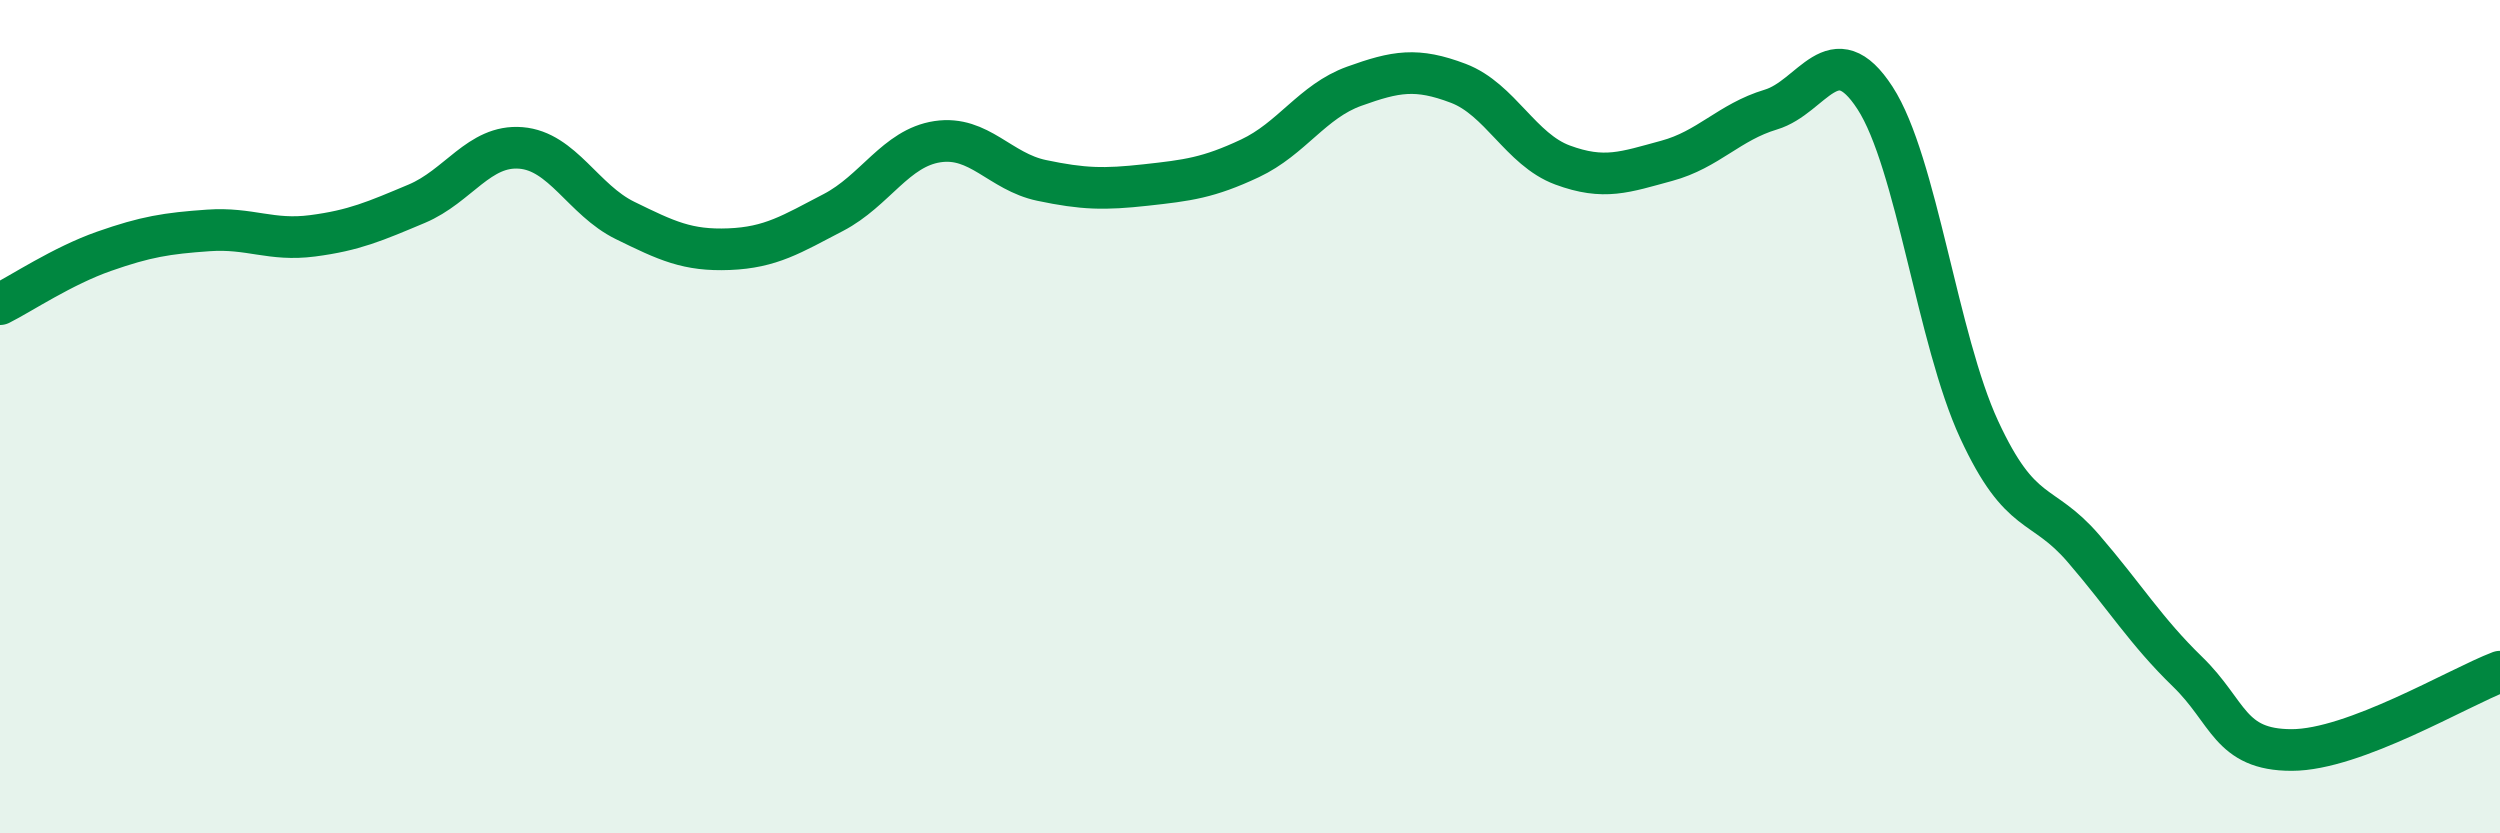
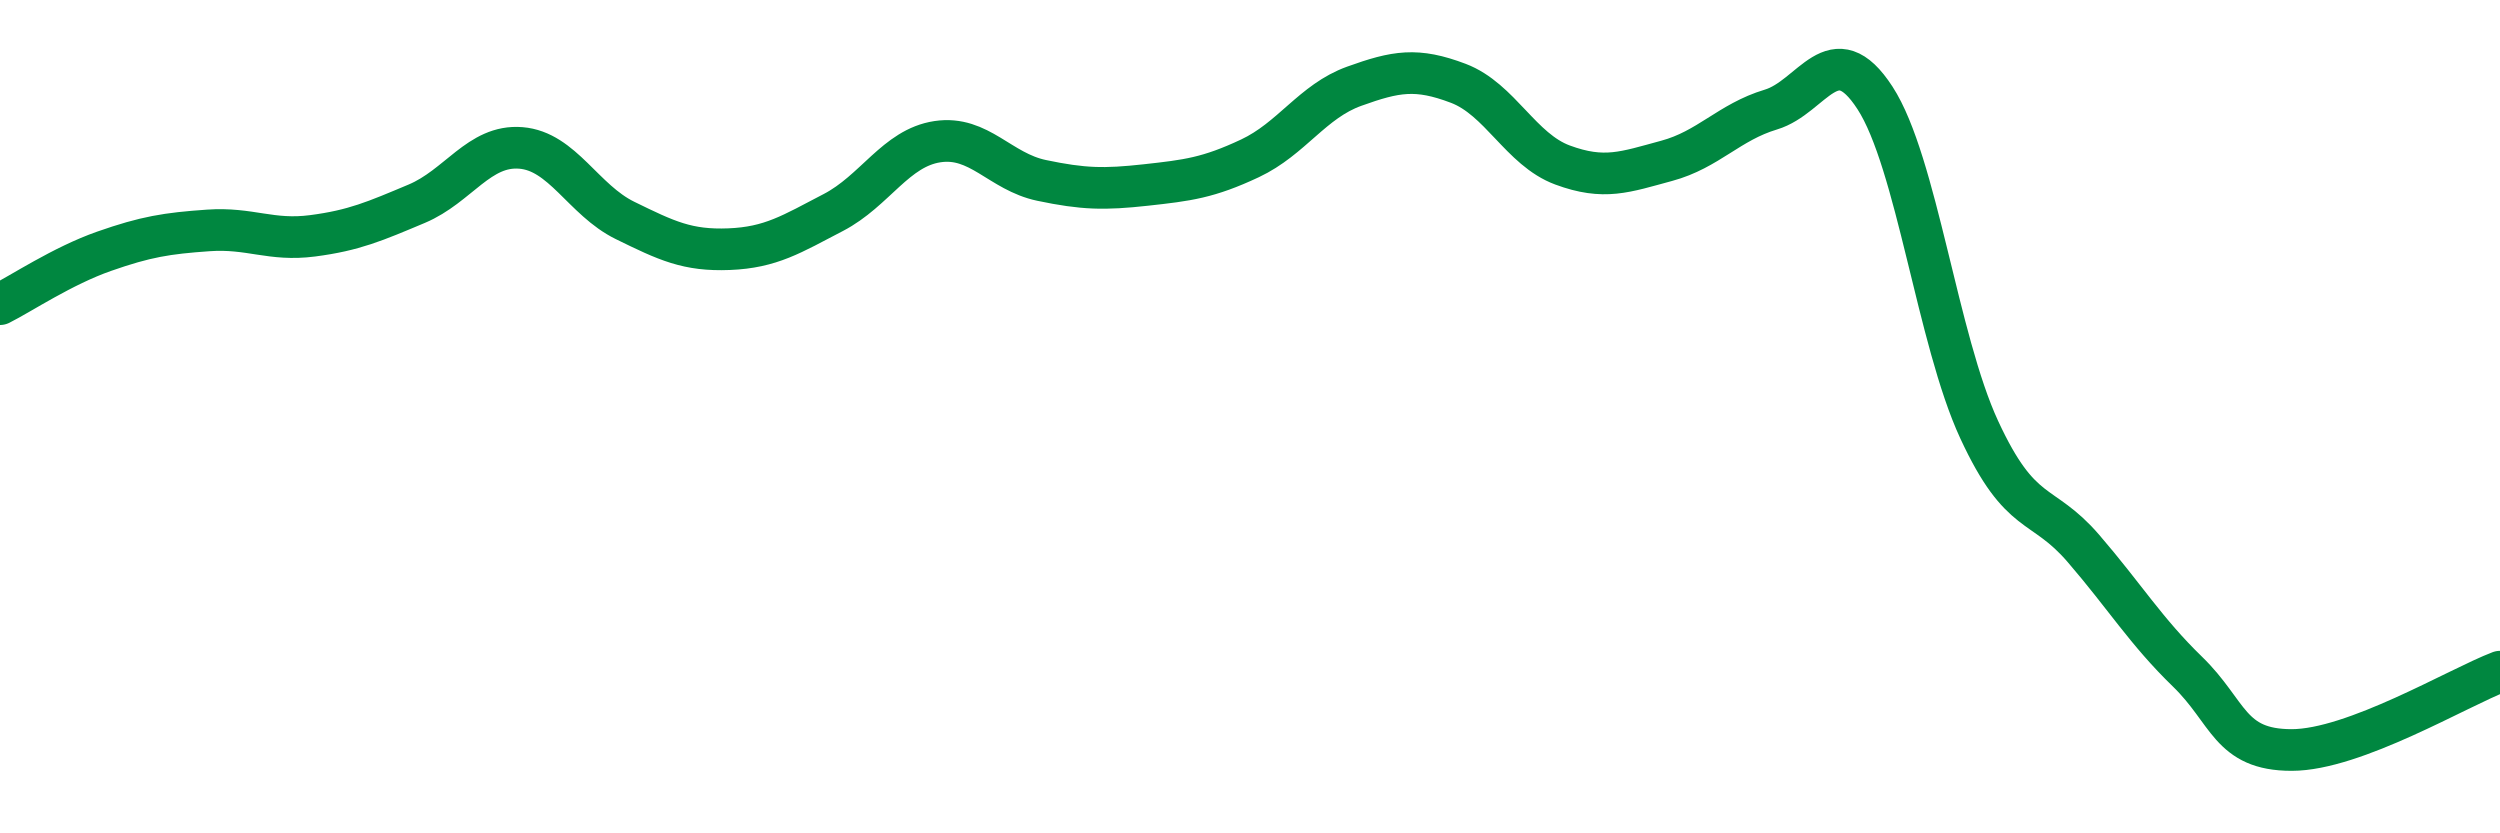
<svg xmlns="http://www.w3.org/2000/svg" width="60" height="20" viewBox="0 0 60 20">
-   <path d="M 0,7.3 C 0.5,7.05 1.5,6.38 2.5,6.03 C 3.5,5.68 4,5.6 5,5.53 C 6,5.46 6.5,5.79 7.5,5.66 C 8.5,5.53 9,5.31 10,4.89 C 11,4.47 11.5,3.47 12.5,3.55 C 13.5,3.63 14,4.8 15,5.29 C 16,5.78 16.5,6.02 17.5,5.98 C 18.5,5.94 19,5.62 20,5.1 C 21,4.58 21.5,3.55 22.5,3.4 C 23.5,3.25 24,4.12 25,4.33 C 26,4.54 26.5,4.55 27.5,4.44 C 28.5,4.33 29,4.27 30,3.8 C 31,3.33 31.5,2.43 32.5,2.07 C 33.5,1.71 34,1.62 35,2 C 36,2.38 36.5,3.59 37.5,3.96 C 38.5,4.33 39,4.13 40,3.86 C 41,3.59 41.5,2.93 42.5,2.63 C 43.5,2.33 44,0.81 45,2.35 C 46,3.89 46.5,8.15 47.5,10.31 C 48.5,12.47 49,12 50,13.16 C 51,14.32 51.5,15.15 52.5,16.12 C 53.5,17.09 53.5,18 55,18 C 56.5,18 59,16.5 60,16.12L60 20L0 20Z" fill="#008740" opacity="0.1" stroke-linecap="round" stroke-linejoin="round" />
  <path d="M 0,7.3 C 0.5,7.05 1.5,6.38 2.5,6.03 C 3.5,5.68 4,5.6 5,5.53 C 6,5.46 6.5,5.79 7.5,5.66 C 8.5,5.53 9,5.31 10,4.89 C 11,4.47 11.5,3.47 12.5,3.55 C 13.5,3.63 14,4.8 15,5.29 C 16,5.78 16.5,6.02 17.5,5.98 C 18.5,5.94 19,5.62 20,5.1 C 21,4.58 21.5,3.55 22.5,3.4 C 23.5,3.25 24,4.12 25,4.33 C 26,4.54 26.5,4.55 27.5,4.44 C 28.5,4.33 29,4.27 30,3.8 C 31,3.33 31.5,2.43 32.5,2.07 C 33.5,1.71 34,1.62 35,2 C 36,2.38 36.5,3.59 37.5,3.96 C 38.5,4.33 39,4.13 40,3.86 C 41,3.59 41.5,2.93 42.5,2.63 C 43.5,2.33 44,0.81 45,2.35 C 46,3.89 46.5,8.15 47.5,10.31 C 48.5,12.47 49,12 50,13.16 C 51,14.32 51.5,15.15 52.5,16.12 C 53.5,17.09 53.5,18 55,18 C 56.5,18 59,16.5 60,16.12" stroke="#008740" stroke-width="1" fill="none" stroke-linecap="round" stroke-linejoin="round" />
</svg>